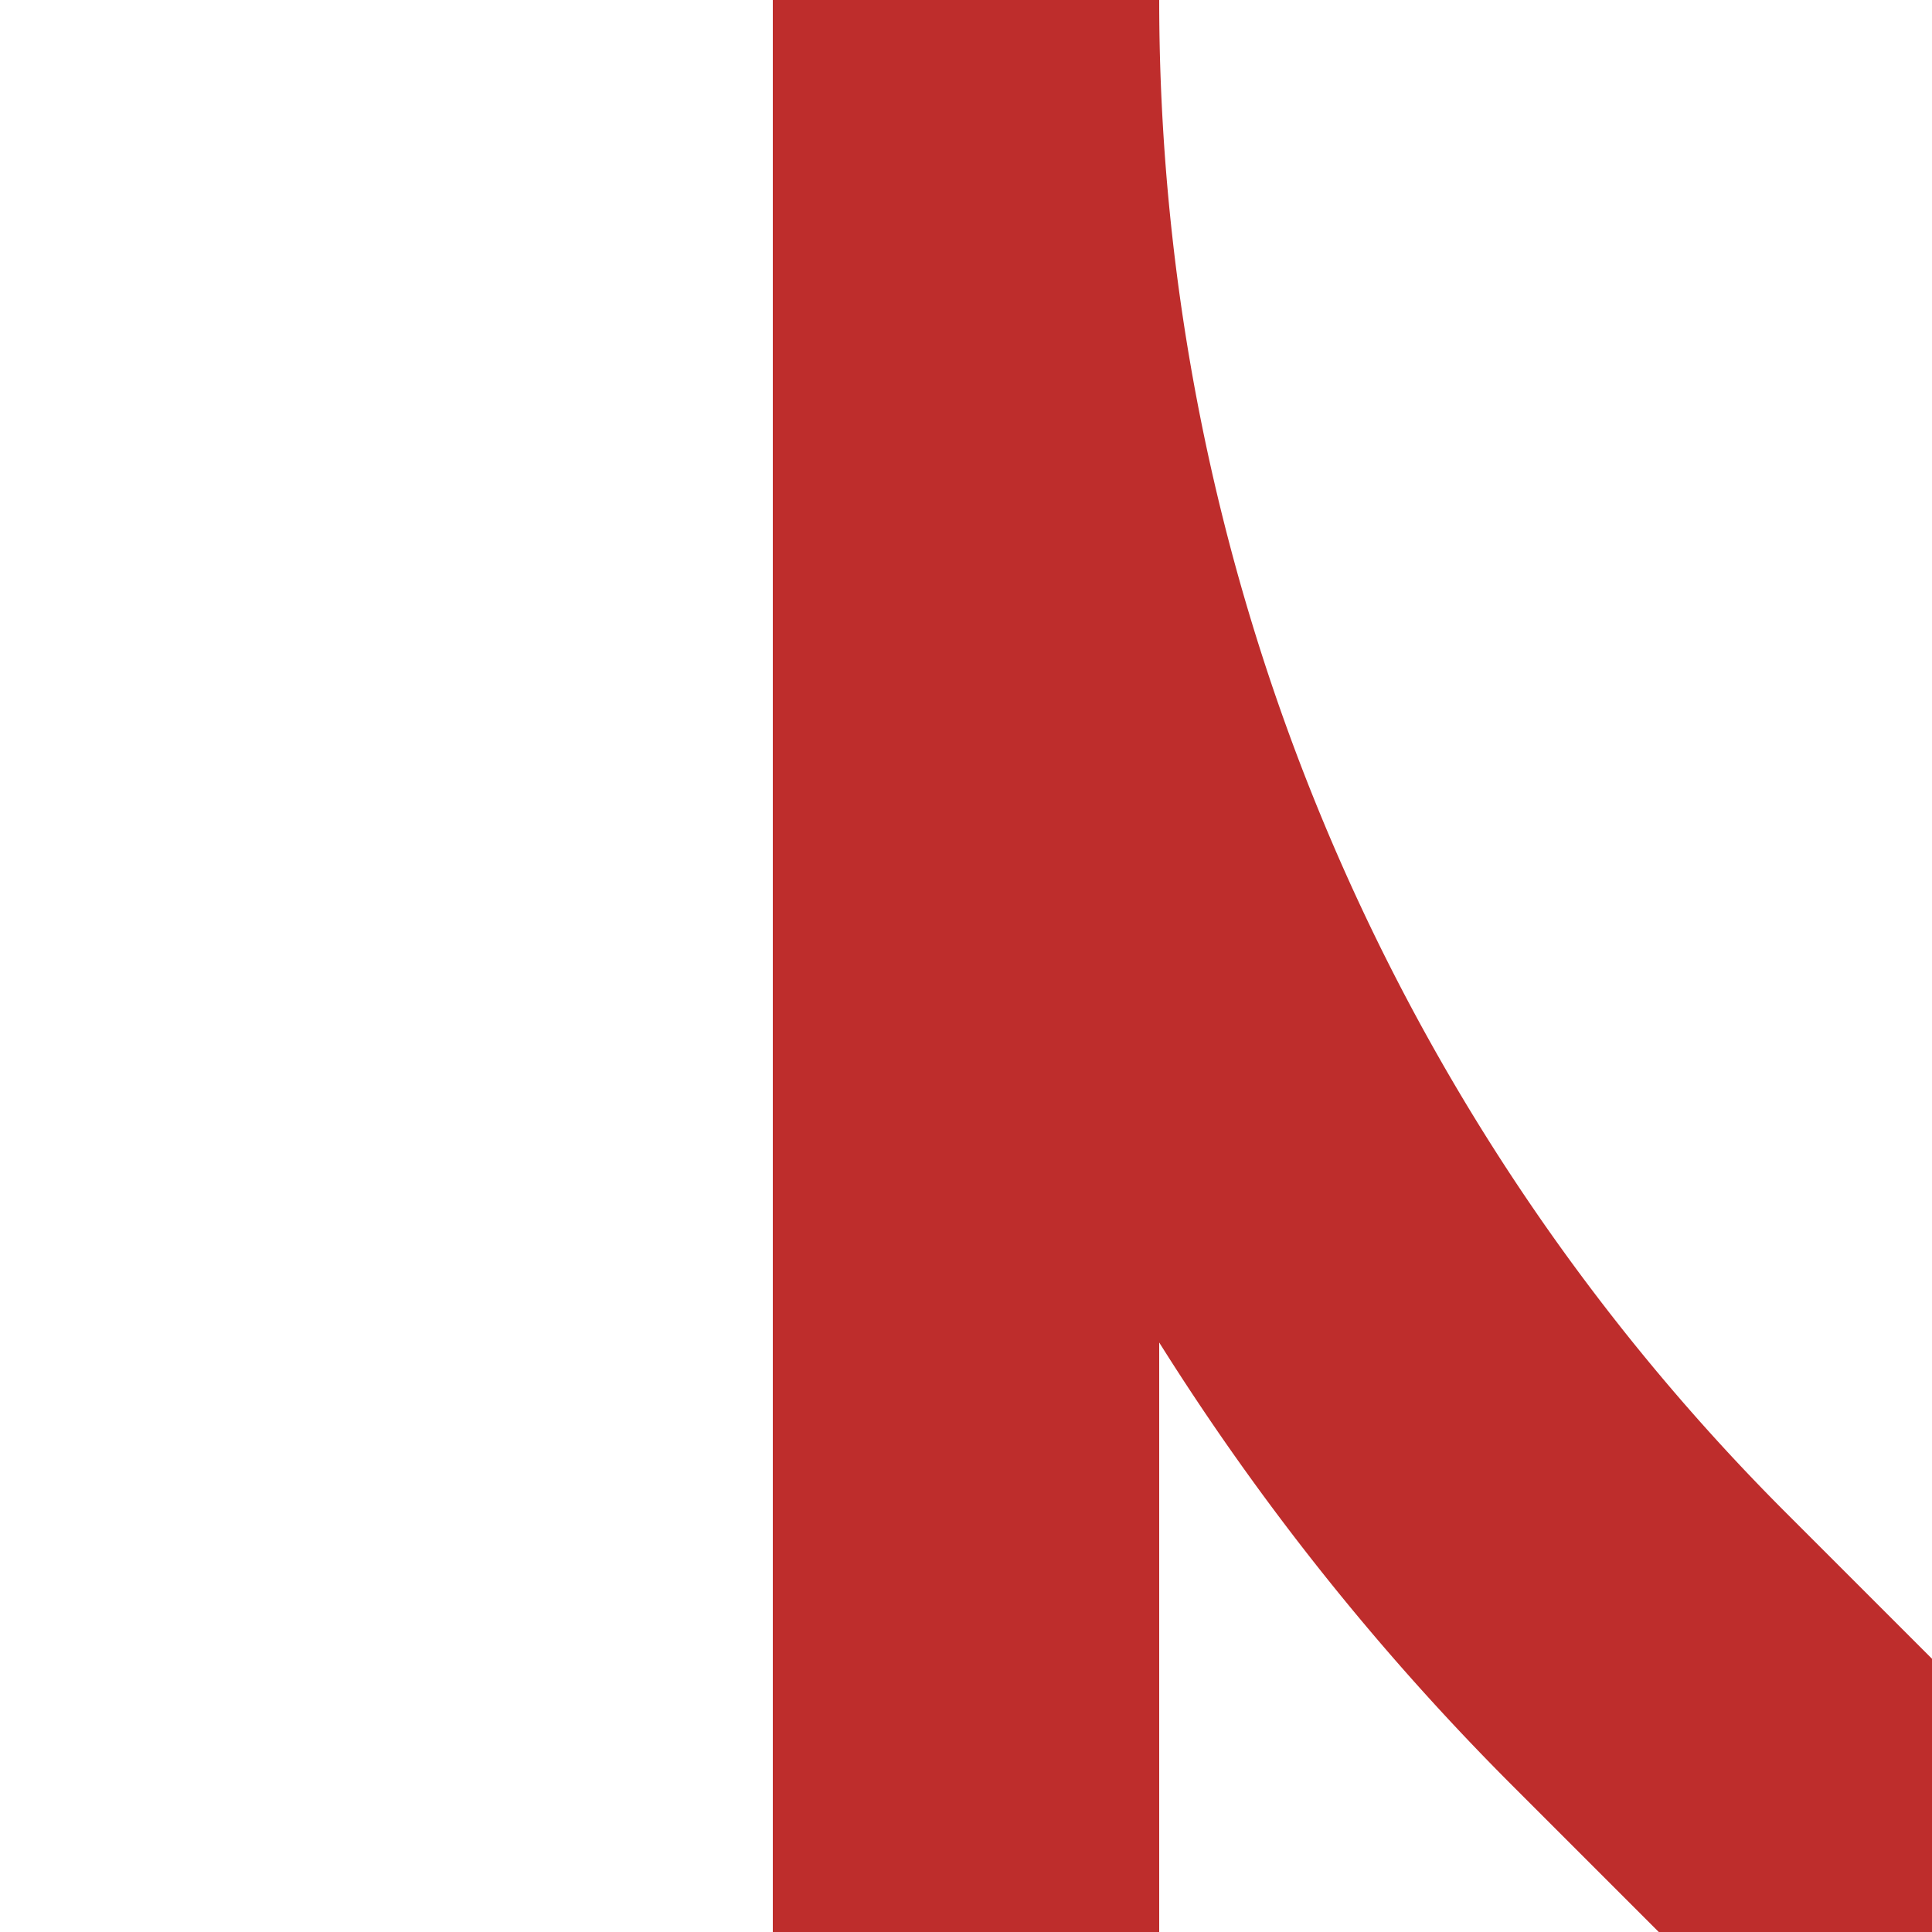
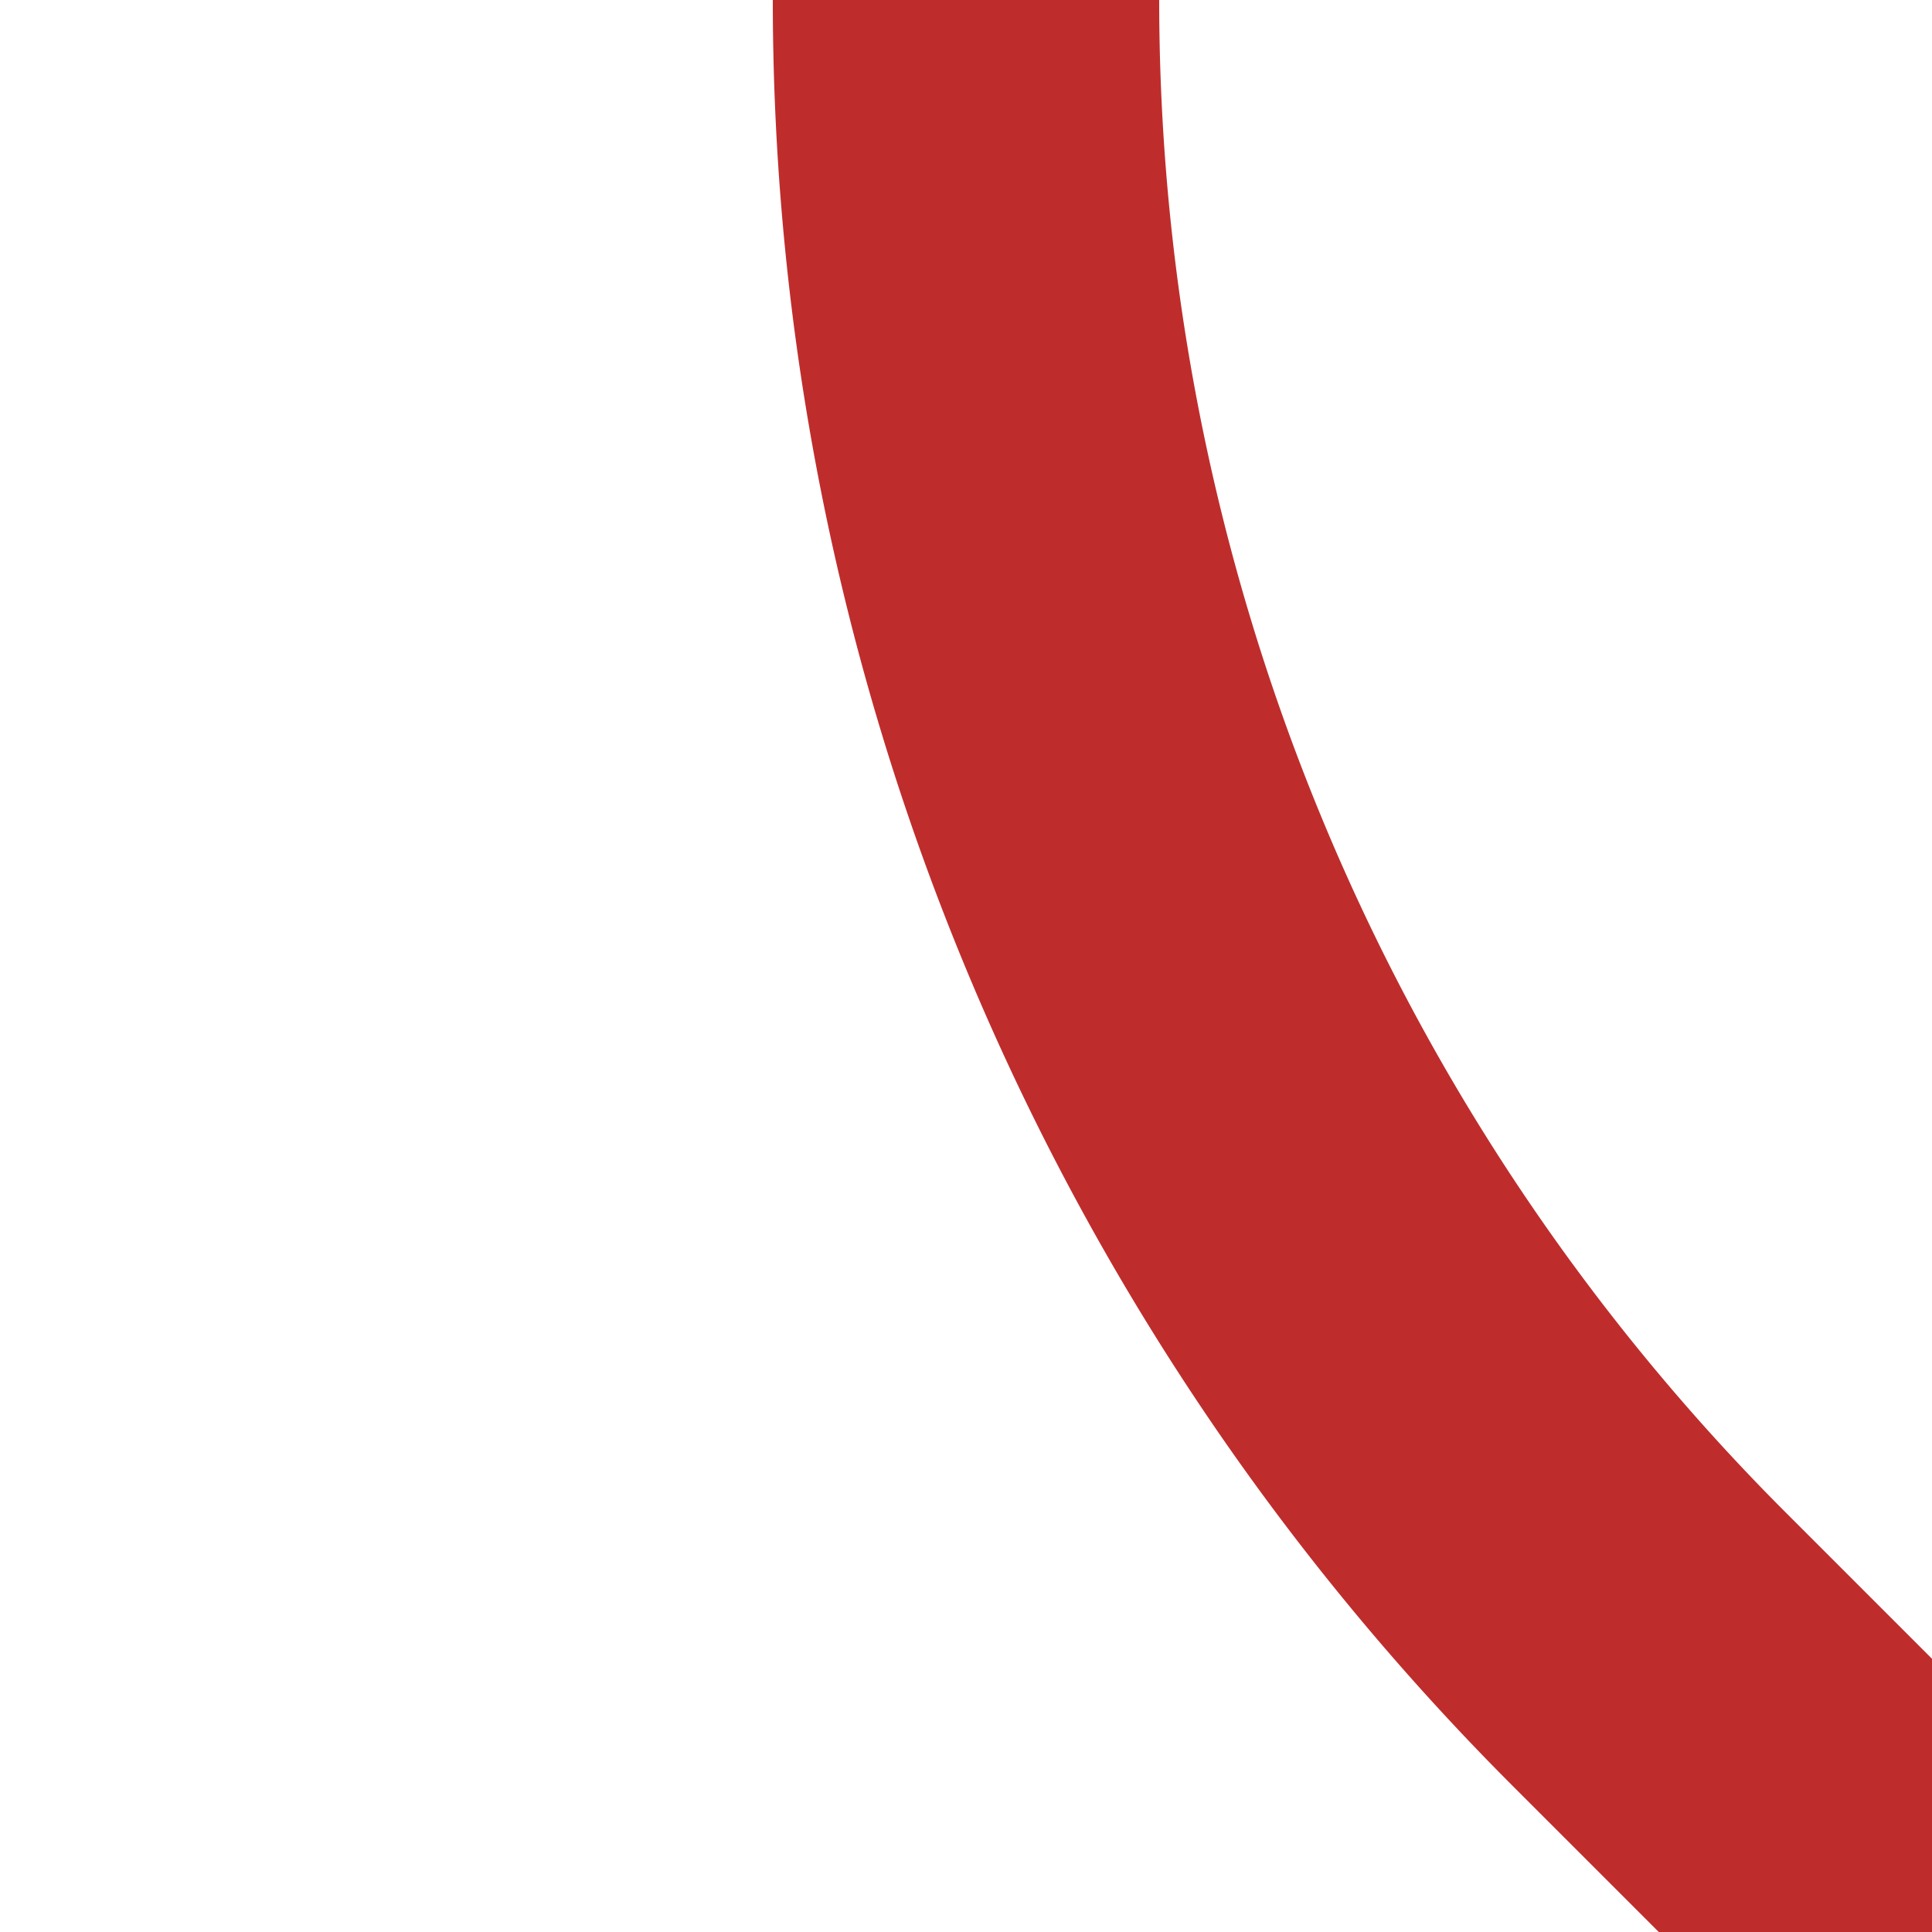
<svg xmlns="http://www.w3.org/2000/svg" width="500" height="500">
  <title>ABZg2</title>
-   <path stroke="#BE2D2C" d="M 500,500 426.78,426.78 A 603.55,603.55 0 0 1 250,0 V 500" stroke-width="100" fill="none" />
+   <path stroke="#BE2D2C" d="M 500,500 426.78,426.78 A 603.55,603.55 0 0 1 250,0 " stroke-width="100" fill="none" />
</svg>